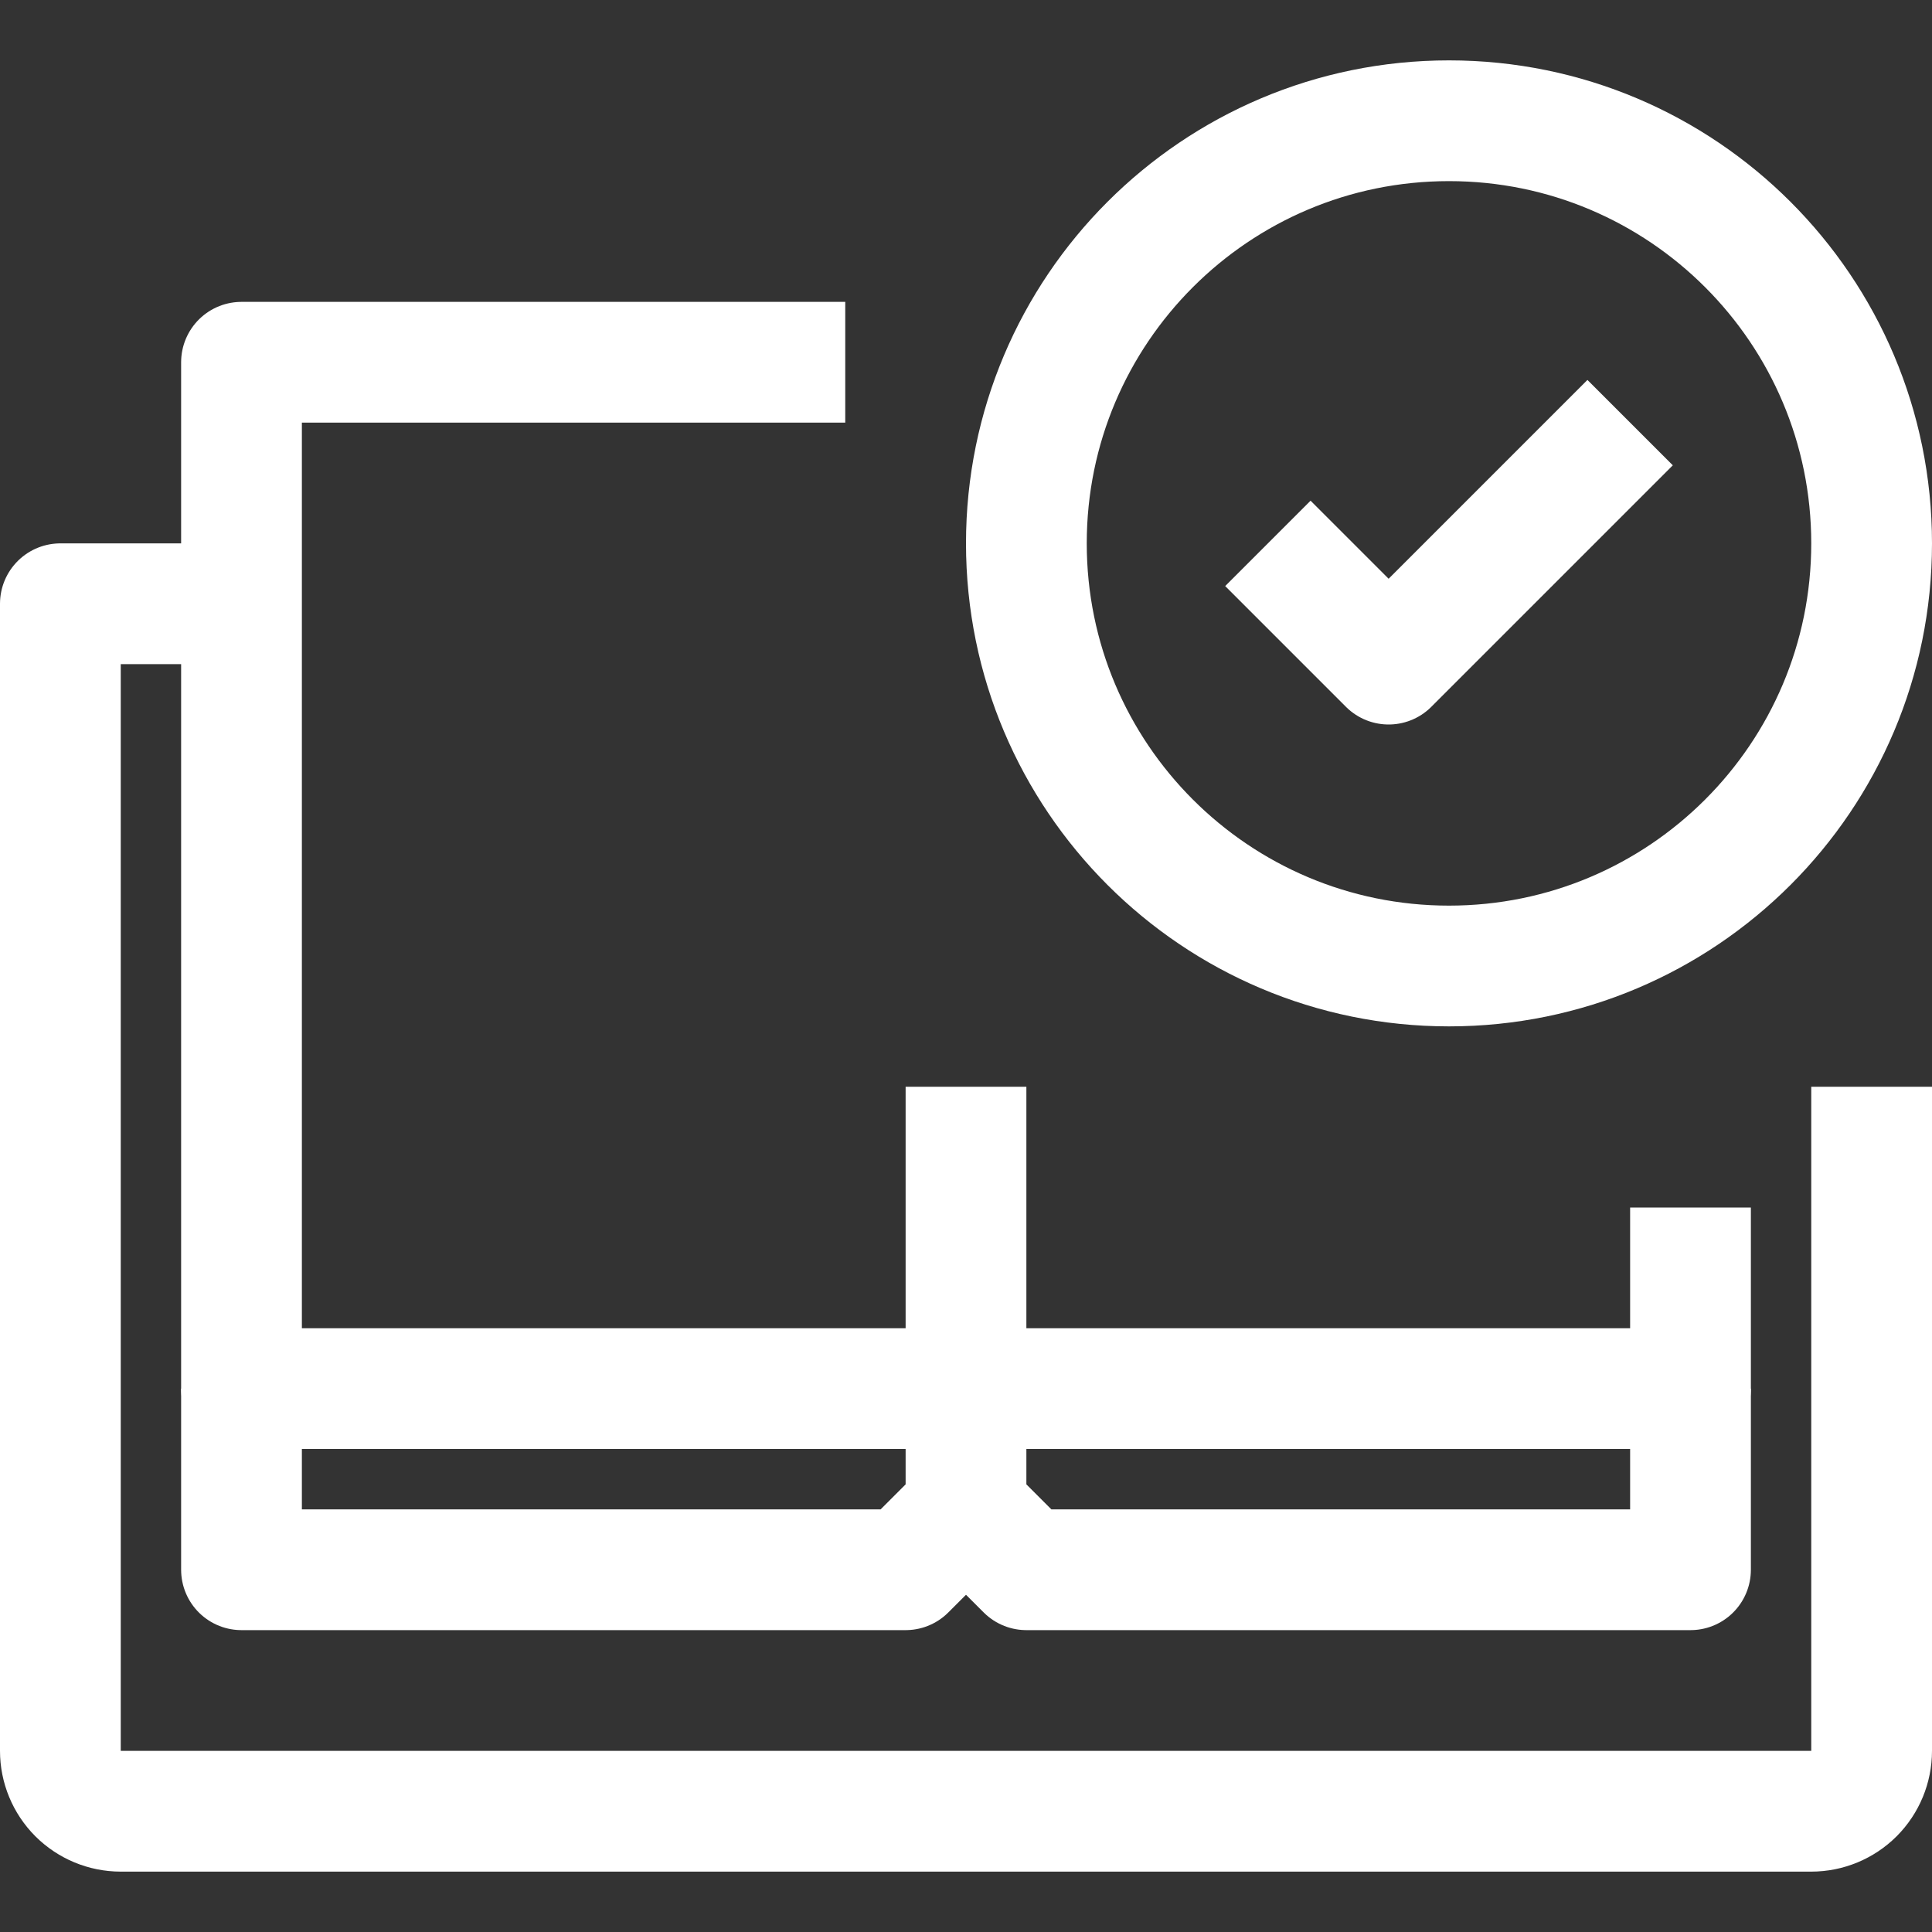
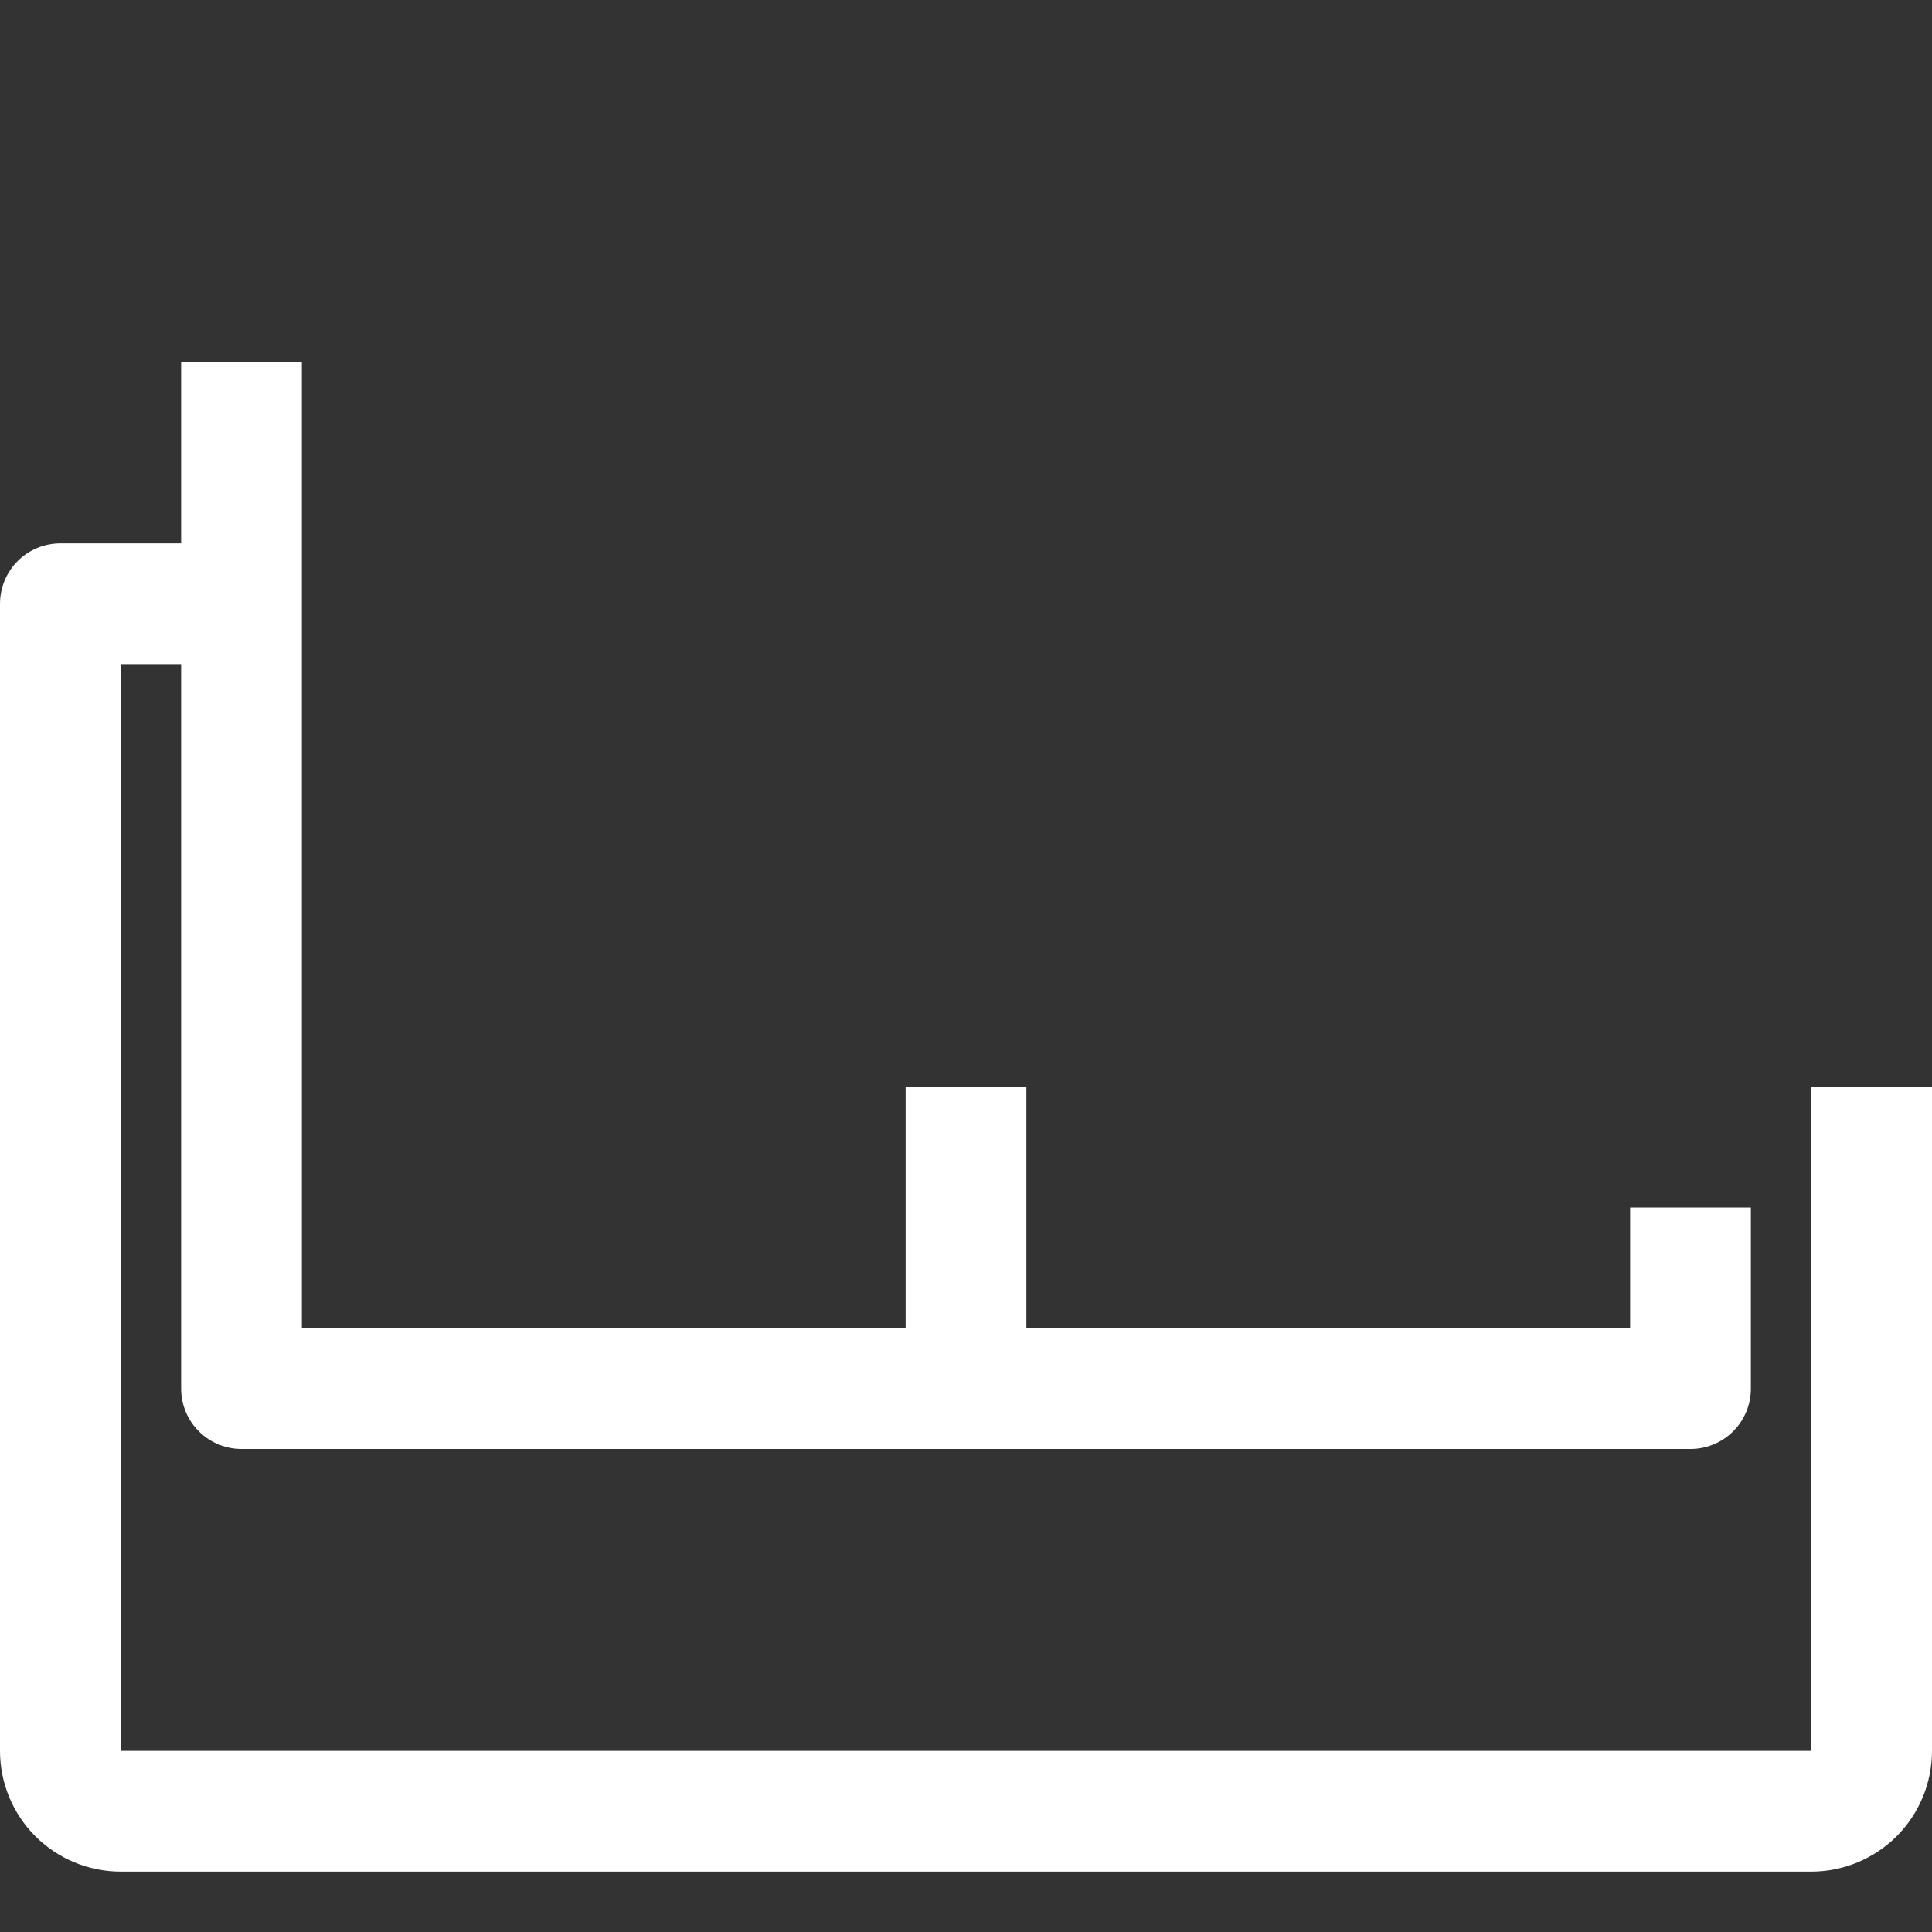
<svg xmlns="http://www.w3.org/2000/svg" width="48" height="48" viewBox="0 0 48 48" fill="none">
  <rect x="0" y="0" width="48" height="48" fill="#333333" stroke="none" />
-   <path d="M24 27V34.5H6V9H21" stroke="white" stroke-width="3" stroke-linejoin="round" />
+   <path d="M24 27V34.5H6V9" stroke="white" stroke-width="3" stroke-linejoin="round" />
  <path d="M24 34.5H42V30" stroke="white" stroke-width="3" stroke-linejoin="round" />
  <path d="M6 15H1.5V43.5C1.5 43.898 1.658 44.279 1.939 44.561C2.221 44.842 2.602 45 3 45H45C45.398 45 45.779 44.842 46.061 44.561C46.342 44.279 46.5 43.898 46.5 43.5V27" stroke="white" stroke-width="3" stroke-linejoin="round" />
-   <path d="M42 34.5V39H25.5L24 37.5M24 37.5V34.5M24 37.5L22.5 39H6V34.5" stroke="white" stroke-width="3" stroke-linejoin="round" />
-   <path d="M36 24C41.799 24 46.5 19.299 46.5 13.5C46.5 7.701 41.799 3 36 3C30.201 3 25.5 7.701 25.5 13.5C25.5 19.299 30.201 24 36 24Z" stroke="white" stroke-width="3" stroke-linejoin="round" />
-   <path d="M31.5 13.5L34.5 16.5L40.5 10.5" stroke="white" stroke-width="3" stroke-linejoin="round" />
</svg>